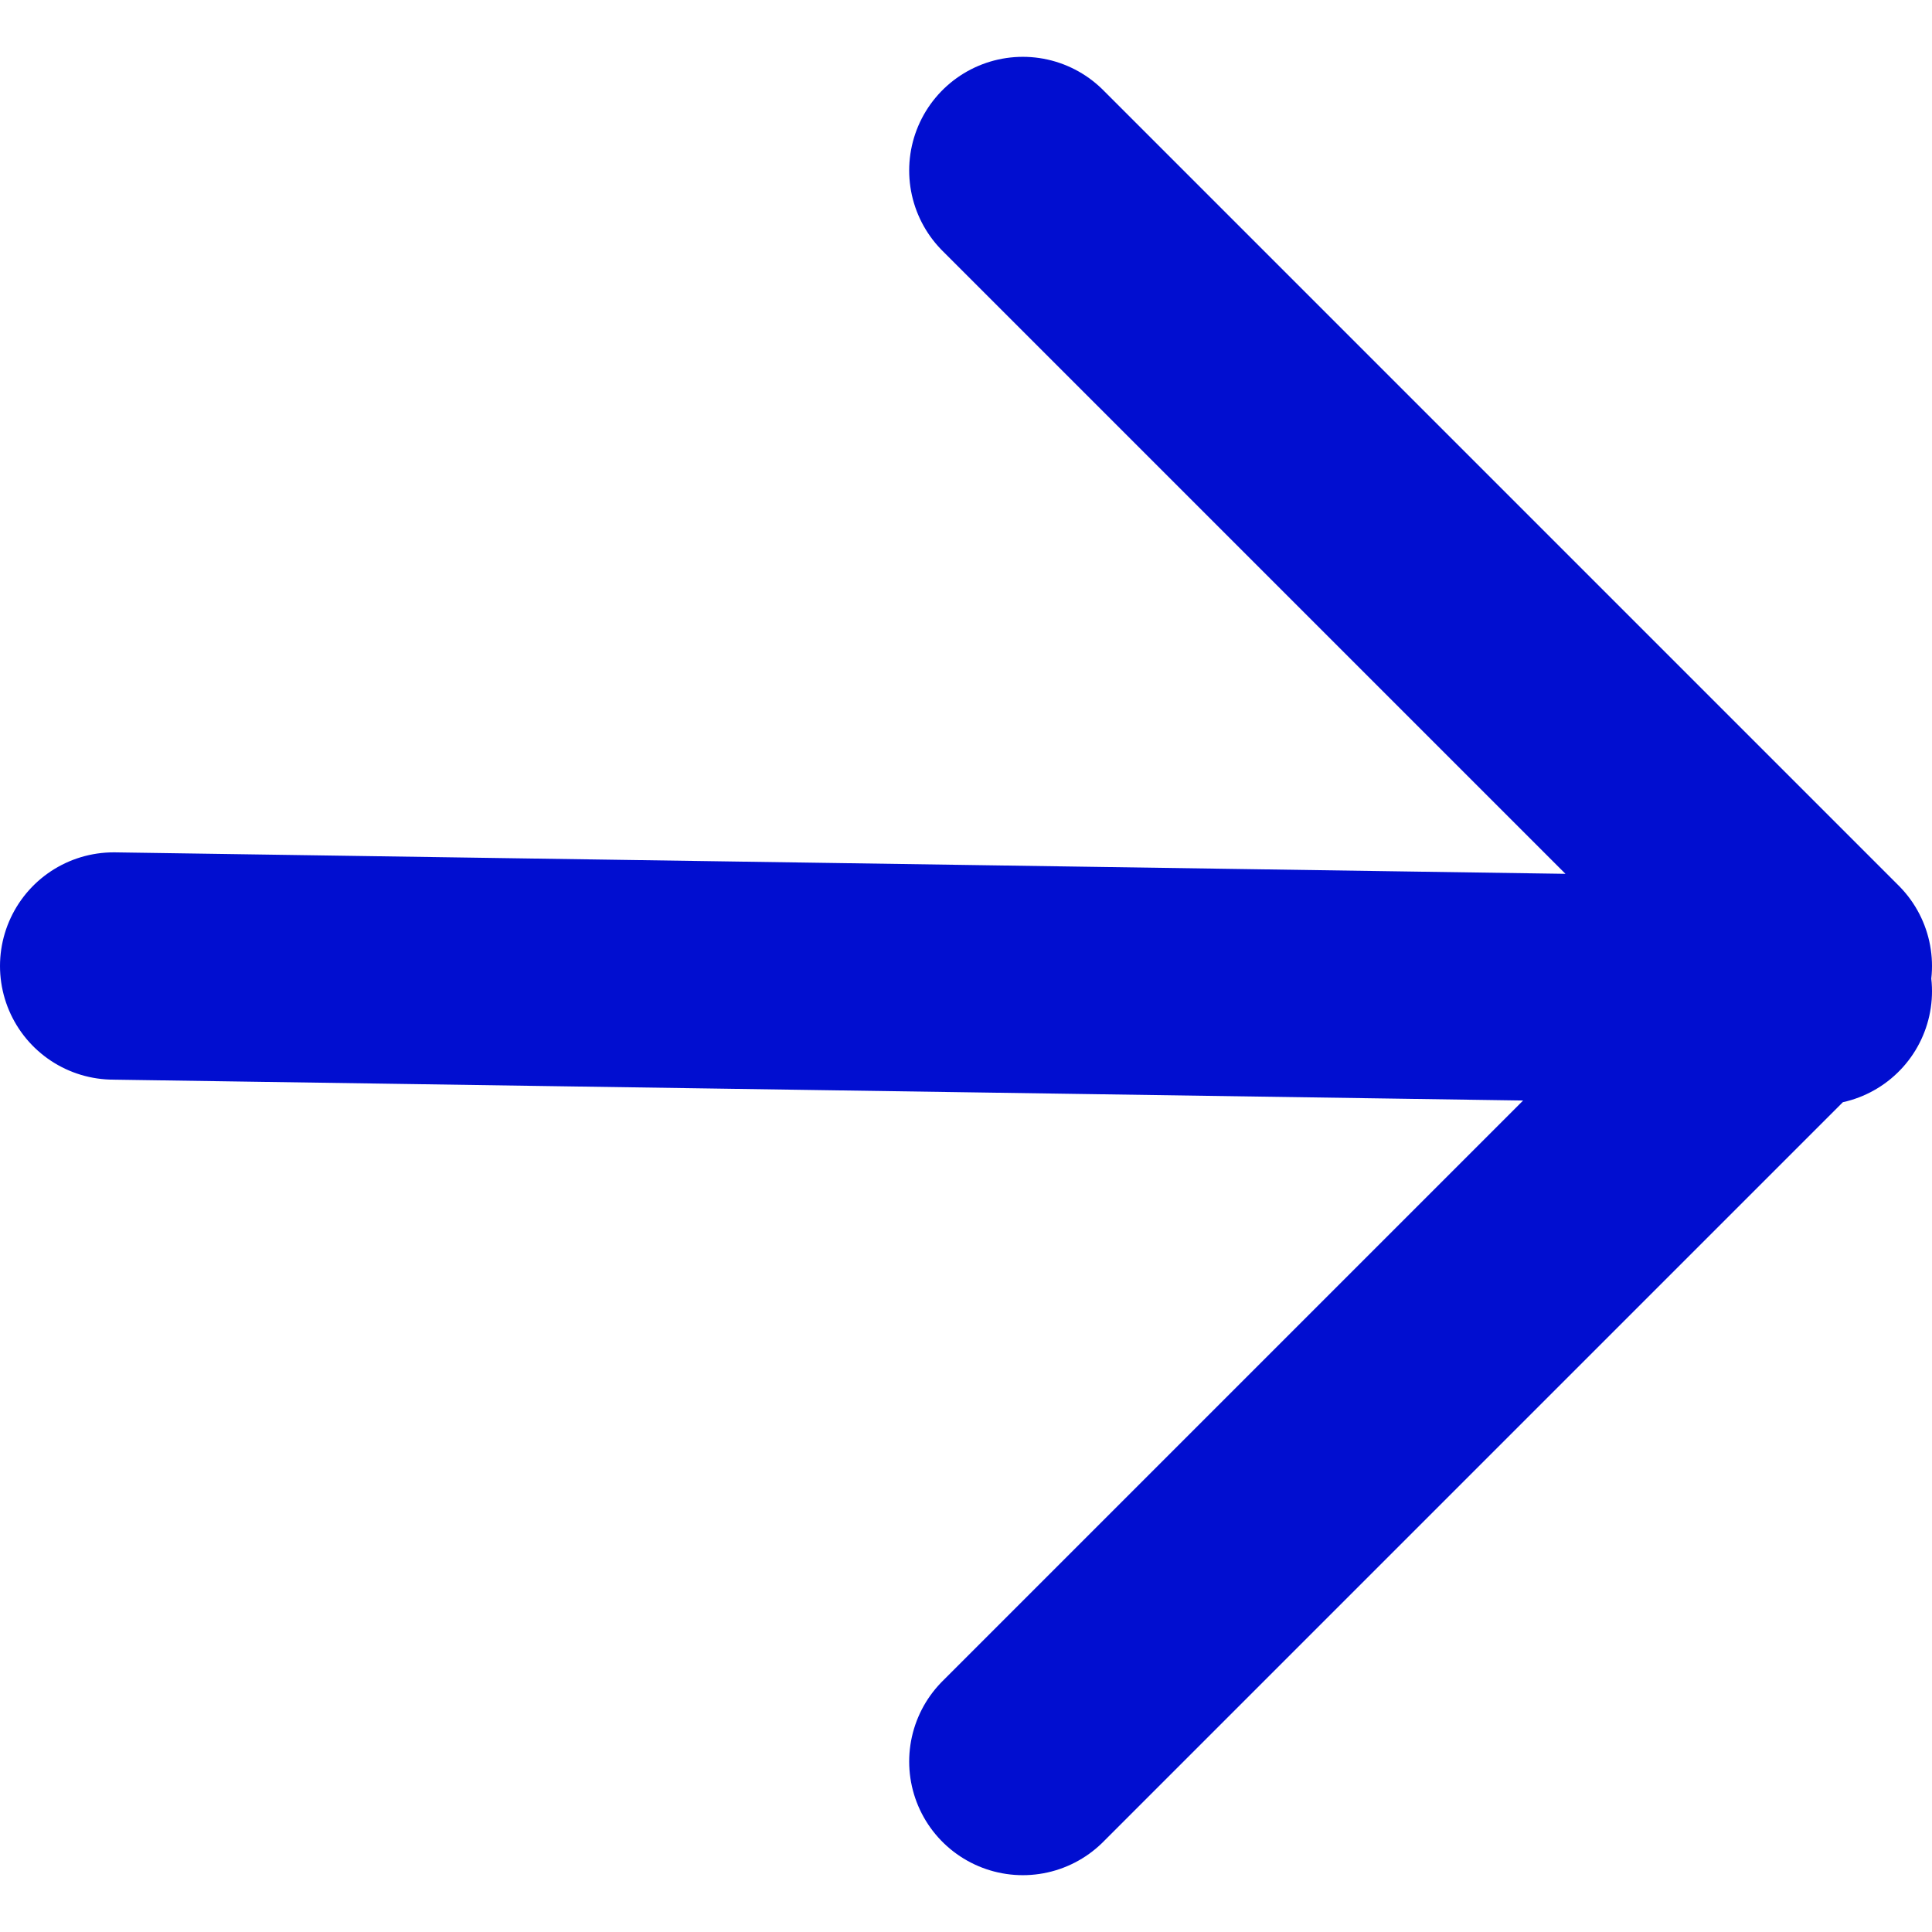
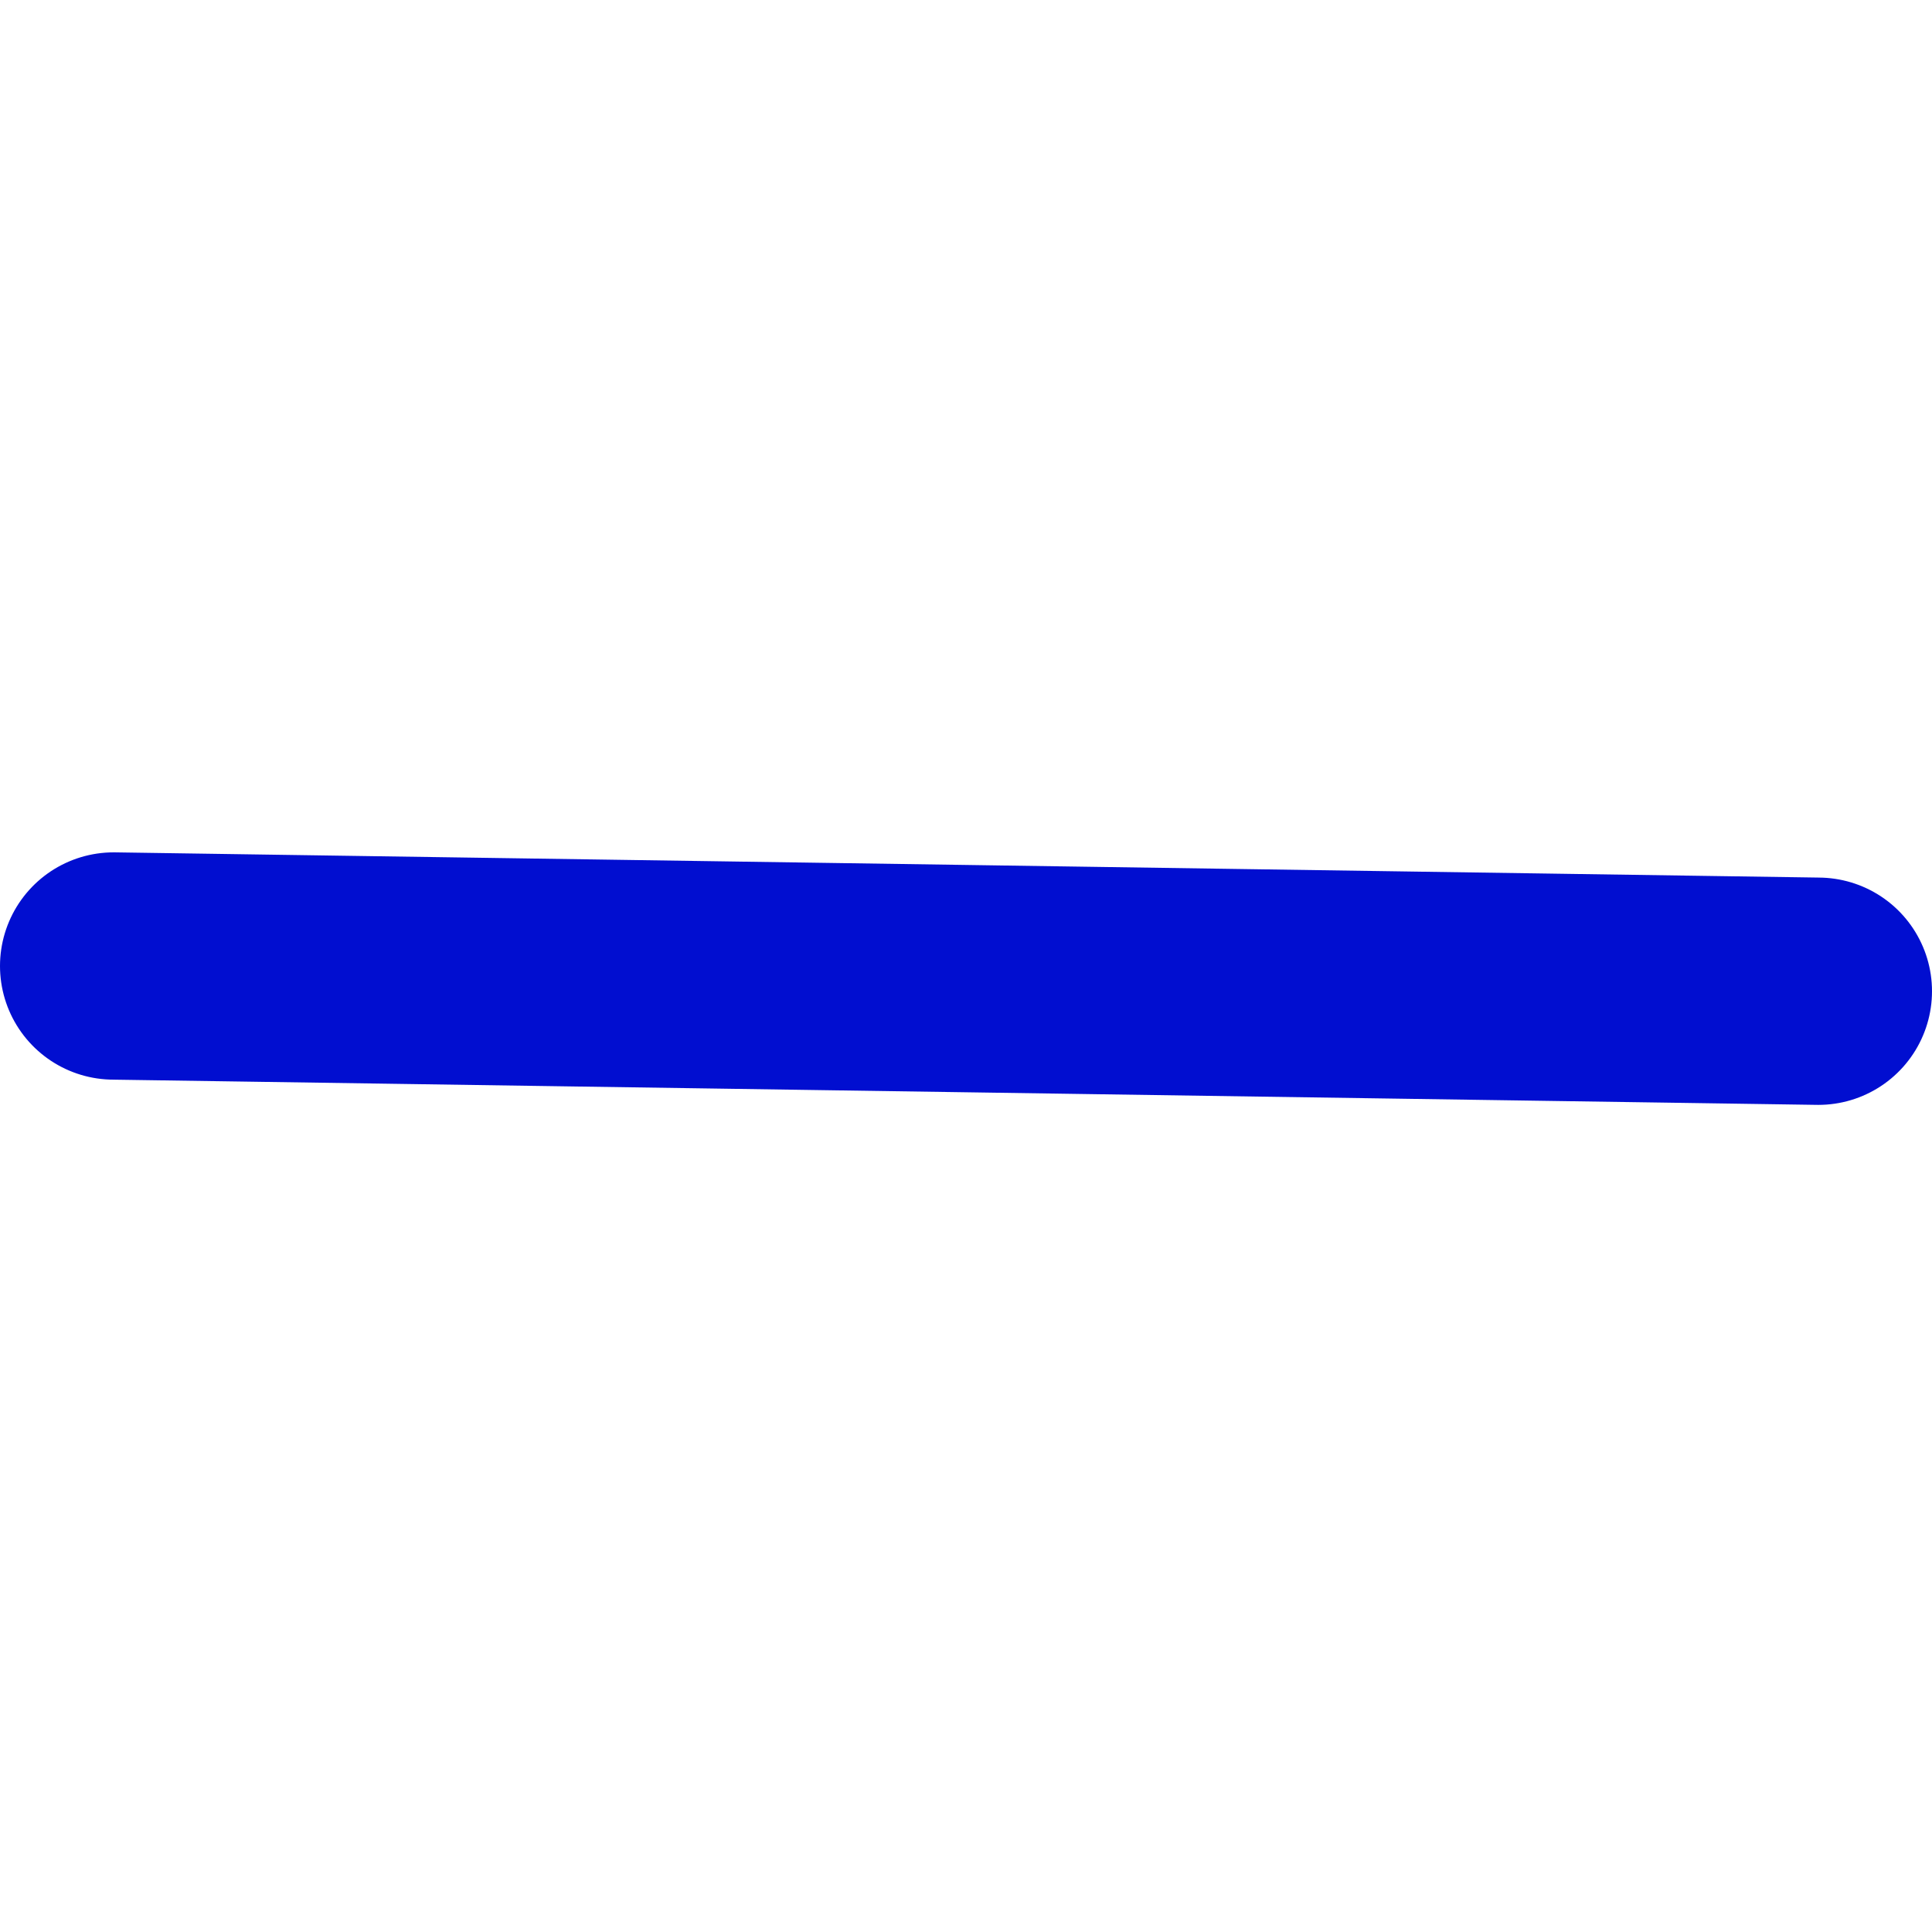
<svg xmlns="http://www.w3.org/2000/svg" id="SvgjsSvg1006" width="288" height="288">
  <defs id="SvgjsDefs1007" />
  <g id="SvgjsG1008">
    <svg viewBox="0 0 17 16" width="288" height="288">
-       <path stroke="#010ed0" stroke-linecap="round" stroke-linejoin="round" stroke-width="2" d="M1 8L16 8.222M9 1L16 8 9 15" fill="none" class="svgStroke colorStroke161c2d-0 selectable" />
+       <path stroke="#010ed0" stroke-linecap="round" stroke-linejoin="round" stroke-width="2" d="M1 8L16 8.222M9 1" fill="none" class="svgStroke colorStroke161c2d-0 selectable" />
    </svg>
  </g>
</svg>